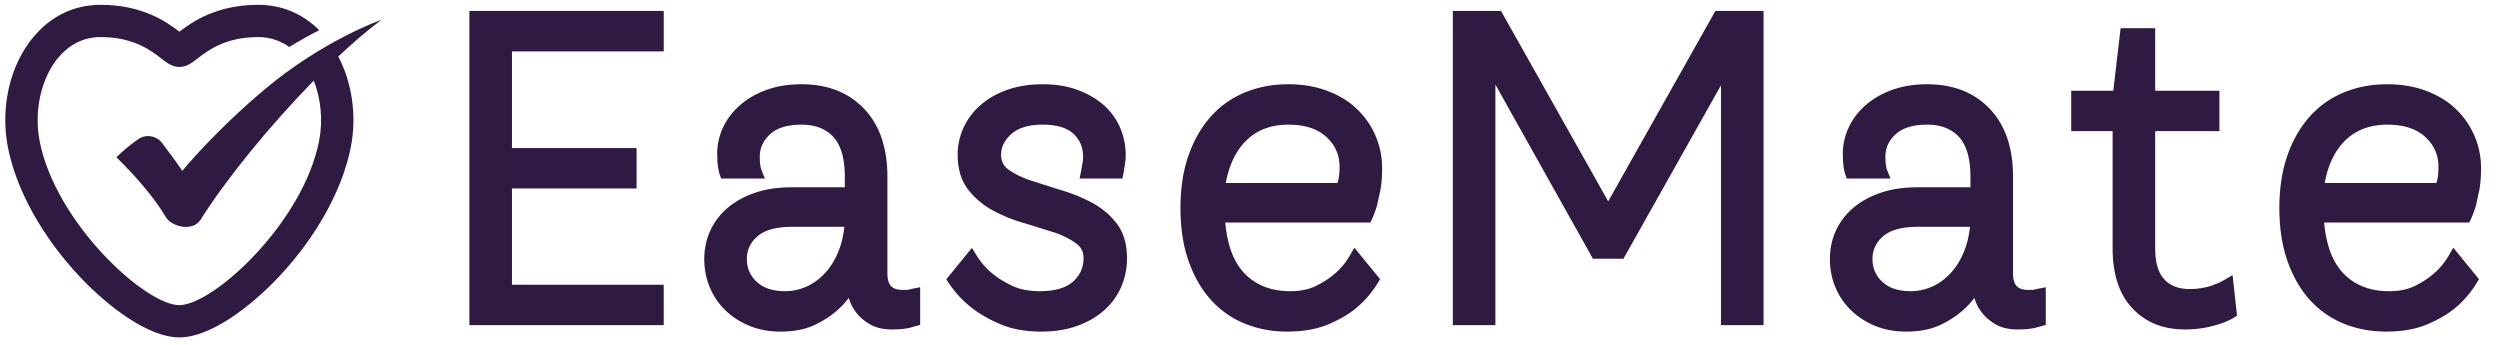
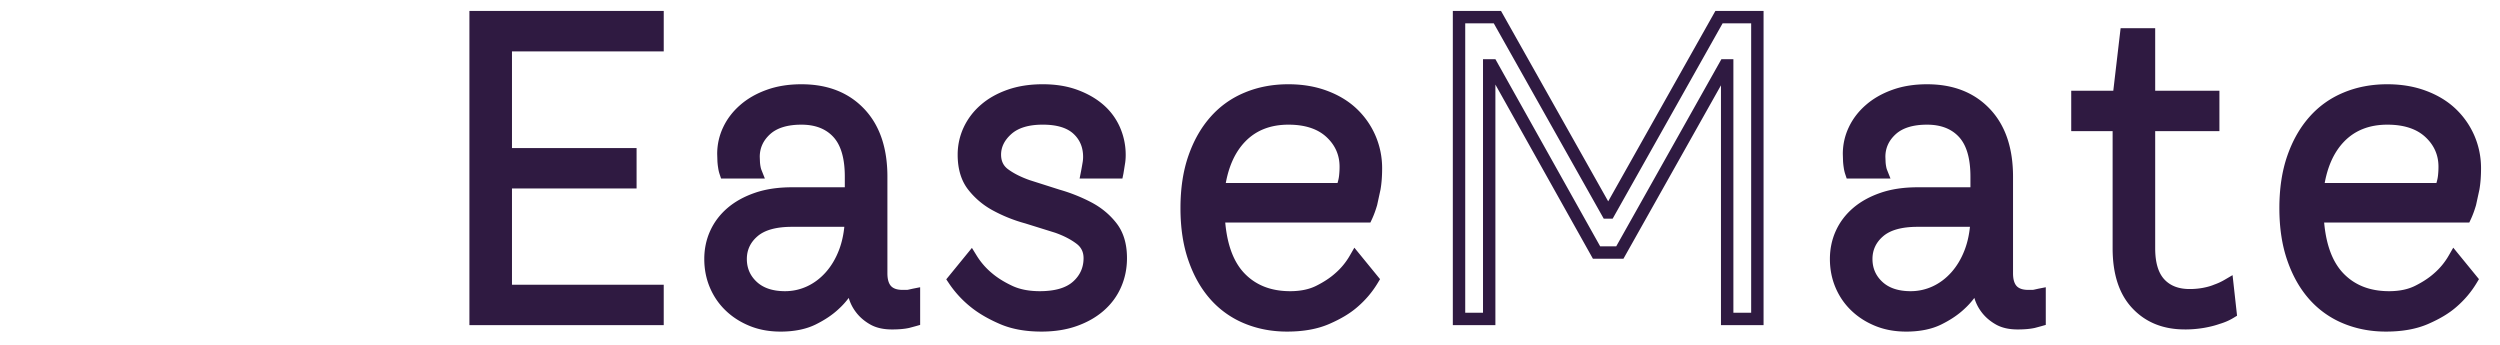
<svg xmlns="http://www.w3.org/2000/svg" width="435" zoomAndPan="magnify" viewBox="0 0 326.25 45" height="60" preserveAspectRatio="xMidYMid meet">
  <defs>
    <clipPath id="A">
-       <path d="M0 .629h50v43.402H0zm0 0" />
-     </clipPath>
+       </clipPath>
    <path id="B" d="M101.83 43.272c-1.453 0-2.785-.246-3.988-.734s-2.242-1.152-3.121-1.992c-.887-.844-1.578-1.844-2.07-2.996s-.742-2.402-.742-3.75c0-1.316.258-2.543.777-3.684s1.273-2.133 2.262-2.98c.98-.836 2.172-1.492 3.582-1.977 1.398-.48 3.004-.719 4.82-.719h7.707v.809h-.809v-2.195c0-2.375-.5-4.105-1.5-5.187-.984-1.066-2.371-1.598-4.16-1.598-1.816 0-3.184.418-4.098 1.25-.891.816-1.34 1.797-1.34 2.949l.027.695c.016.211.039.395.07.551l.004.012v.016c.031.168.07.316.125.449l.441 1.109h-5.715l-.184-.551c-.09-.273-.16-.562-.203-.875l.801-.113-.797.133c-.043-.25-.074-.531-.094-.84l-.031-.98a8.05 8.05 0 0 1 .781-3.469c.516-1.094 1.258-2.066 2.227-2.906.957-.836 2.113-1.496 3.465-1.98 1.344-.484 2.852-.723 4.52-.723 3.418 0 6.145 1.066 8.18 3.203 2.023 2.125 3.039 5.078 3.039 8.855v12.602c0 .781.16 1.34.48 1.684.309.328.816.492 1.523.492h.477c.102 0 .195-.012.281-.035l.543-.121.969-.191v4.914l-.586.168-.871.234-.012.004h-.016c-.578.125-1.312.188-2.191.188-1.117 0-2.055-.211-2.816-.637-.73-.41-1.336-.918-1.816-1.527s-.816-1.266-1.016-1.969c-.187-.672-.281-1.309-.281-1.906h.809v.809h-.281v-.809l.723.359a10.23 10.23 0 0 1-2.258 2.992c-.805.762-1.812 1.441-3.031 2.043-1.258.617-2.793.926-4.605.926zm0-1.617c1.563 0 2.859-.254 3.891-.762 1.07-.527 1.957-1.121 2.652-1.785.789-.719 1.426-1.559 1.906-2.52l.223-.445h1.59v.809c0 .449.074.938.223 1.469.141.496.383.965.73 1.406s.789.813 1.332 1.113c.516.289 1.191.434 2.027.434.766 0 1.387-.051 1.855-.152l.168.793-.195-.785.816-.219.223.777h-.809v-3.32h.809l.16.797-.469.102c-.215.055-.441.082-.676.082h-.477c-1.172 0-2.07-.336-2.699-1-.617-.652-.926-1.582-.926-2.793V23.054c0-3.348-.863-5.926-2.59-7.738-1.715-1.805-4.051-2.703-7.008-2.703-1.48 0-2.805.207-3.977.625-1.16.418-2.141.977-2.945 1.68-.797.691-1.406 1.488-1.828 2.379-.414.883-.625 1.809-.625 2.777l.027.875.074.68.004.008v.012c.031.215.074.41.137.59l-.77.254v-.809h3.938v.809l-.75.301c-.098-.242-.168-.504-.215-.785l.797-.133-.793.156a6.9 6.9 0 0 1-.098-.742l-.031-.82c0-1.625.625-3.008 1.867-4.145 1.223-1.113 2.953-1.672 5.188-1.672 2.262 0 4.043.703 5.348 2.117 1.289 1.391 1.93 3.488 1.93 6.285v3.004h-8.516c-1.633 0-3.066.211-4.293.633-1.215.414-2.234.973-3.059 1.676-.809.691-1.422 1.5-1.84 2.422s-.633 1.93-.633 3.012c0 1.129.203 2.164.609 3.113s.973 1.77 1.699 2.461c.734.699 1.605 1.254 2.617 1.664s2.137.617 3.379.617zm.621-3.656a6.77 6.77 0 0 0 2.867-.629c.91-.422 1.723-1.031 2.438-1.832s1.297-1.773 1.73-2.902c.438-1.137.691-2.43.762-3.883l.809.039v.809h-7.707c-2.051 0-3.551.414-4.504 1.238-.922.797-1.383 1.781-1.383 2.961 0 1.191.43 2.184 1.289 2.98.875.813 2.109 1.219 3.699 1.219zm0 1.617c-2.012 0-3.613-.551-4.797-1.652a5.43 5.43 0 0 1-1.809-4.164c0-1.672.648-3.066 1.941-4.184 1.258-1.09 3.113-1.633 5.563-1.633h8.559l-.043.848c-.078 1.625-.367 3.086-.867 4.387-.504 1.313-1.184 2.445-2.039 3.398-.859.965-1.848 1.707-2.961 2.223a8.34 8.34 0 0 1-3.547.777zm0 0" />
    <path id="C" d="M101.826 42.464c-1.344 0-2.574-.227-3.687-.672-1.105-.445-2.062-1.055-2.875-1.828a8.09 8.09 0 0 1-1.875-2.734c-.449-1.051-.672-2.195-.672-3.437 0-1.195.234-2.312.703-3.344s1.148-1.926 2.047-2.687c.906-.77 2.016-1.379 3.328-1.828 1.313-.457 2.832-.687 4.563-.687h7.703v-2.187c0-2.594-.574-4.504-1.719-5.734-1.148-1.238-2.73-1.859-4.75-1.859-2.031 0-3.586.492-4.656 1.469-1.062.969-1.594 2.148-1.594 3.531l.031.766.078.641c.039.23.098.438.172.625h-3.937c-.074-.227-.133-.473-.172-.734l-.078-.766-.031-.922a7.22 7.22 0 0 1 .703-3.125c.469-.988 1.141-1.867 2.016-2.641.883-.77 1.957-1.379 3.219-1.828 1.258-.457 2.676-.687 4.25-.687 3.188 0 5.719.992 7.594 2.969 1.875 1.969 2.813 4.734 2.813 8.297v12.594c0 1.992.938 2.984 2.813 2.984h.469c.176 0 .336-.016.484-.047l.516-.125v3.328l-.844.219c-.531.113-1.211.172-2.031.172-.98 0-1.789-.18-2.422-.531s-1.164-.789-1.578-1.312c-.406-.531-.699-1.094-.875-1.687-.168-.602-.25-1.172-.25-1.703h-.281a9.33 9.33 0 0 1-2.078 2.766c-.75.711-1.699 1.344-2.844 1.906s-2.562.844-4.25.844zm.625-3.656c1.125 0 2.191-.234 3.203-.703 1.02-.469 1.922-1.141 2.703-2.016.789-.883 1.422-1.937 1.891-3.156s.738-2.598.813-4.141h-7.703c-2.25 0-3.934.48-5.047 1.438-1.105.961-1.656 2.148-1.656 3.563 0 1.43.516 2.621 1.547 3.578s2.445 1.438 4.25 1.438zm0 0" />
    <path id="D" d="M167.969 42.464c-1.918 0-3.684-.34-5.297-1.016-1.605-.676-2.98-1.66-4.125-2.953s-2.047-2.883-2.703-4.781-.984-4.078-.984-6.547c0-2.477.328-4.664.984-6.562s1.563-3.5 2.719-4.812c1.164-1.312 2.566-2.305 4.203-2.984s3.426-1.016 5.375-1.016c1.727 0 3.301.266 4.719.797 1.426.523 2.625 1.246 3.594 2.172a9.79 9.79 0 0 1 2.281 3.234c.551 1.23.828 2.559.828 3.984 0 .98-.07 1.855-.203 2.625-.125.773-.266 1.418-.422 1.938a13.42 13.42 0 0 1-.609 1.688h-19.297c.188 3.563 1.102 6.219 2.75 7.969 1.645 1.742 3.836 2.609 6.578 2.609 1.469 0 2.723-.258 3.766-.781 1.051-.531 1.938-1.113 2.656-1.75.82-.719 1.516-1.562 2.078-2.531l2.25 2.75c-.68 1.125-1.523 2.121-2.531 2.984-.867.75-2.012 1.438-3.437 2.063-1.418.613-3.141.922-5.172.922zm7.203-17.781l.219-.844c.082-.258.141-.566.172-.922.039-.363.063-.75.063-1.156 0-1.758-.656-3.25-1.969-4.469s-3.152-1.828-5.516-1.828c-2.555 0-4.617.809-6.187 2.422-1.574 1.605-2.547 3.871-2.922 6.797zm0 0" />
  </defs>
  <g fill="#2f1a41">
    <path d="M62.067 1.429h24.551v5.277H66.004v-.812h.809v14.234h-.809v-.809h17.07v5.273h-17.07v-.809h.809v14.18h-.809v-.809h20.613v5.273H61.258v-41zm0 1.617v-.809h.809V41.62h-.809v-.809h23.742v.809H85v-3.656h.809v.809H65.196V22.975h17.07v.809h-.809v-3.656h.809v.809h-17.07V5.085h20.613v.809H85V2.237h.809v.809zm0 0" />
    <use href="#B" />
    <path d="M135.912 43.272c-2.102 0-3.914-.332-5.441-.996-1.492-.645-2.734-1.367-3.73-2.164a13.78 13.78 0 0 1-2.922-3.164l-.332-.496 3.348-4.102.598.969a9.35 9.35 0 0 0 2.02 2.332c.699.598 1.574 1.145 2.617 1.637.996.473 2.203.711 3.617.711 1.969 0 3.422-.418 4.355-1.258.906-.812 1.363-1.832 1.363-3.055 0-.785-.297-1.402-.895-1.859-.738-.566-1.676-1.055-2.816-1.457l-3.91-1.219a19.62 19.62 0 0 1-4.133-1.645 10.27 10.27 0 0 1-3.293-2.746c-.922-1.176-1.383-2.703-1.383-4.574 0-1.246.262-2.426.777-3.547a8.78 8.78 0 0 1 2.23-2.941c.957-.84 2.125-1.5 3.496-1.984 1.363-.48 2.895-.719 4.602-.719 1.672 0 3.168.238 4.496.723s2.465 1.133 3.406 1.949a8.29 8.29 0 0 1 2.18 2.961 8.98 8.98 0 0 1 .742 3.613 7.29 7.29 0 0 1-.066.98l-.121.754-.793-.16.801.117-.117.719-.133.648h-5.586l.191-.965.109-.594.004-.016v-.012l.105-.609a4.21 4.21 0 0 0 .047-.637c0-1.227-.418-2.23-1.258-3.008-.859-.793-2.195-1.191-4.008-1.191-1.82 0-3.187.41-4.102 1.227-.891.797-1.336 1.695-1.336 2.691 0 .816.297 1.441.887 1.883.738.551 1.68 1.027 2.824 1.434l3.922 1.25a21.87 21.87 0 0 1 4.113 1.637c1.324.691 2.422 1.598 3.301 2.723.922 1.176 1.383 2.703 1.383 4.574 0 1.352-.258 2.613-.773 3.785-.516 1.18-1.27 2.203-2.262 3.07-.977.855-2.152 1.523-3.523 2.008-1.363.484-2.898.723-4.602.723zm0-1.617c1.52 0 2.875-.211 4.063-.629 1.176-.414 2.176-.984 3-1.703a7.08 7.08 0 0 0 1.844-2.5c.426-.965.637-2.012.637-3.137 0-1.5-.348-2.695-1.039-3.578-.734-.941-1.66-1.703-2.777-2.285-1.168-.613-2.441-1.117-3.816-1.516l-4.008-1.281c-1.297-.457-2.383-1.012-3.254-1.66-1.023-.762-1.535-1.824-1.535-3.18 0-1.48.625-2.777 1.875-3.895 1.223-1.094 2.949-1.641 5.18-1.641 2.238 0 3.938.539 5.105 1.621 1.188 1.098 1.777 2.496 1.777 4.195a6.08 6.08 0 0 1-.062.883l-.121.68-.793-.156.797.133-.117.645-.793-.16v-.809h3.941v.809l-.793-.156.102-.633.004-.023.004-.02.105-.652a6.05 6.05 0 0 0 .051-.766c0-1.051-.203-2.039-.609-2.969a6.66 6.66 0 0 0-1.758-2.383c-.789-.687-1.754-1.234-2.898-1.652s-2.461-.625-3.941-.625c-1.52 0-2.875.207-4.062.629-1.18.414-2.168.973-2.973 1.676-.797.691-1.402 1.492-1.824 2.402-.418.902-.629 1.859-.629 2.867 0 1.5.348 2.695 1.039 3.578.738.945 1.664 1.715 2.785 2.32a18.37 18.37 0 0 0 3.797 1.508l4.023 1.254c1.297.461 2.383 1.023 3.258 1.695 1.02.781 1.527 1.828 1.527 3.145a5.48 5.48 0 0 1-1.902 4.262c-1.238 1.109-3.051 1.668-5.434 1.668-1.66 0-3.098-.289-4.312-.867-1.172-.555-2.156-1.172-2.953-1.852-.934-.77-1.723-1.68-2.367-2.73l.688-.422.629.512-2.254 2.754-.625-.512.672-.445c.703 1.051 1.566 1.984 2.59 2.797.883.707 2.004 1.352 3.363 1.941 1.32.574 2.922.863 4.797.863zm32.057 1.617c-2.023 0-3.887-.359-5.602-1.074a12.04 12.04 0 0 1-4.43-3.164c-1.215-1.375-2.168-3.059-2.855-5.055-.687-1.98-1.031-4.25-1.031-6.816s.344-4.84 1.031-6.82c.691-1.996 1.652-3.687 2.887-5.082 1.242-1.406 2.738-2.469 4.488-3.191 1.73-.719 3.621-1.074 5.68-1.074 1.82 0 3.492.277 5.004.836 1.531.563 2.824 1.344 3.879 2.336a10.63 10.63 0 0 1 2.465 3.5 10.67 10.67 0 0 1 .883 4.32c0 1.02-.07 1.938-.211 2.75l-.441 2.027c-.199.68-.418 1.281-.66 1.805l-.219.469h-19.812v-.809l.809-.043c.176 3.367 1.02 5.848 2.535 7.449 1.492 1.574 3.488 2.363 5.996 2.363 1.336 0 2.469-.234 3.406-.703.984-.492 1.809-1.035 2.469-1.625a8.9 8.9 0 0 0 1.918-2.332l.586-1.016 3.352 4.105-.293.488c-.719 1.199-1.621 2.262-2.699 3.18-.922.801-2.133 1.527-3.637 2.18-1.527.664-3.359.996-5.496.996zm0-1.617c1.914 0 3.531-.289 4.852-.863 1.352-.582 2.426-1.227 3.23-1.926a11.17 11.17 0 0 0 2.363-2.781l.695.414-.629.512-2.25-2.754.625-.512.703.402c-.609 1.055-1.355 1.965-2.242 2.73-.77.688-1.707 1.309-2.824 1.863-1.164.582-2.539.875-4.129.875-2.973 0-5.359-.957-7.172-2.871-1.785-1.887-2.777-4.711-2.977-8.473l-.043-.852h20.148v.809l-.734-.34a11.63 11.63 0 0 0 .574-1.57c.145-.496.277-1.113.402-1.855.125-.723.188-1.551.188-2.477 0-1.312-.25-2.535-.75-3.672a9.03 9.03 0 0 0-2.09-2.969c-.895-.844-2.004-1.512-3.328-1.996-1.332-.492-2.816-.738-4.445-.738-1.844 0-3.531.316-5.062.949a10.47 10.47 0 0 0-3.895 2.773c-1.094 1.23-1.949 2.742-2.57 4.535-.629 1.809-.941 3.906-.941 6.293s.313 4.48.941 6.289c.621 1.793 1.469 3.297 2.543 4.512 1.063 1.199 2.34 2.113 3.84 2.742 1.512.633 3.172.949 4.977.949zm6.422-17.191l.219-.816.004-.016.004-.012a4.6 4.6 0 0 0 .141-.789 10.12 10.12 0 0 0 .055-1.07c0-1.527-.57-2.82-1.711-3.879-1.16-1.074-2.812-1.613-4.965-1.613-2.324 0-4.191.727-5.609 2.176-1.449 1.484-2.352 3.598-2.703 6.344l-.801-.102v-.809h16.145v.809zm1.391 1.031h-17.676l.117-.91c.395-3.105 1.445-5.531 3.148-7.273 1.734-1.773 3.988-2.66 6.766-2.66 2.574 0 4.598.68 6.063 2.043 1.488 1.379 2.23 3.066 2.23 5.066 0 .441-.02.852-.062 1.238a6.21 6.21 0 0 1-.195 1.066l-.777-.223.785.195-.23.871zm14.621-24.066h5.48l14.578 25.898-.703.398v-.809h.223v.809l-.703-.398 14.578-25.898h6.289v41h-5.559V8.538h.813v.809h-.281v-.809l.703.398-13.961 24.828h-3.984L193.973 8.936l.707-.398v.809h-.34v-.809h.809v33.891h-5.555v-41zm0 1.617v-.809h.809V41.62h-.809v-.809h3.938v.809h-.809V7.729h1.621l13.902 24.832-.703.395v-.809h3.035v.809l-.703-.395 13.957-24.832h1.566V41.62h-.809v-.809h3.938v.809h-.809V2.237h.809v.809h-5.008v-.809l.703.398-14.578 25.898h-1.168L194.707 2.636l.703-.398v.809zm0 0" />
    <use href="#B" x="146.894" />
    <path d="M285.111 42.991c-2.82 0-5.098-.918-6.832-2.758-1.723-1.824-2.582-4.437-2.582-7.84v-16.09h.809v.809h-6.211v-5.273h6.211v.809l-.805-.094 1.039-8.875h4.512v8.969h-.809v-.809h9.191v5.273h-9.191v-.809h.809v16.09c0 1.852.398 3.207 1.191 4.063.777.84 1.875 1.262 3.289 1.262a9.4 9.4 0 0 0 1.762-.156c.551-.105 1.016-.234 1.414-.402l.039-.016a7.65 7.65 0 0 0 1.328-.609l1.074-.629.586 5.293-.437.266c-.547.34-1.176.613-1.883.82l-.227-.777.27.762c-.566.203-1.238.375-2.012.512a14.6 14.6 0 0 1-2.535.211zm0-1.617a12.84 12.84 0 0 0 2.25-.184c.684-.122 1.273-.273 1.754-.445l.023-.008.02-.004c.57-.168 1.066-.383 1.492-.645l.426.688-.805.09-.395-3.547.805-.086.406.695a9.17 9.17 0 0 1-1.598.738l-.27-.762.309.75a8.71 8.71 0 0 1-1.734.496 11.29 11.29 0 0 1-2.062.184c-1.887 0-3.379-.594-4.477-1.777-1.082-1.168-1.621-2.891-1.621-5.164V15.495h9.191v.809h-.809v-3.656h.809v.809h-9.191v-8.97h.809v.809h-2.98v-.809l.801.098-1.039 8.871h-6.121v-.809h.809v3.656h-.809v-.809h6.211v16.898c0 2.973.715 5.219 2.141 6.73 1.418 1.5 3.301 2.25 5.656 2.25zm26.265 1.898c-2.023 0-3.887-.359-5.602-1.074a12.04 12.04 0 0 1-4.43-3.164c-1.215-1.375-2.168-3.059-2.855-5.055-.687-1.98-1.031-4.25-1.031-6.816s.344-4.84 1.031-6.82c.691-1.996 1.652-3.687 2.887-5.082 1.242-1.406 2.738-2.469 4.488-3.191 1.73-.719 3.621-1.074 5.68-1.074 1.82 0 3.492.277 5.004.836 1.531.563 2.824 1.344 3.879 2.336a10.63 10.63 0 0 1 2.465 3.5 10.67 10.67 0 0 1 .883 4.32c0 1.02-.07 1.938-.211 2.75l-.441 2.027c-.199.68-.418 1.281-.66 1.805l-.219.469h-19.812v-.809l.809-.043c.176 3.367 1.02 5.848 2.535 7.449 1.492 1.574 3.488 2.363 5.996 2.363 1.336 0 2.469-.234 3.406-.703.984-.492 1.809-1.035 2.469-1.625a8.9 8.9 0 0 0 1.918-2.332l.586-1.016 3.352 4.105-.293.488c-.719 1.199-1.621 2.262-2.699 3.18-.922.801-2.133 1.527-3.637 2.18-1.527.664-3.359.996-5.496.996zm0-1.617c1.914 0 3.531-.289 4.852-.863 1.352-.582 2.426-1.227 3.23-1.926a11.17 11.17 0 0 0 2.363-2.781l.695.414-.629.512-2.25-2.754.625-.512.703.402c-.609 1.055-1.355 1.965-2.242 2.73-.77.688-1.707 1.309-2.824 1.863-1.164.582-2.539.875-4.129.875-2.973 0-5.359-.957-7.172-2.871-1.785-1.887-2.777-4.711-2.977-8.473l-.043-.852h20.148v.809l-.734-.34a11.63 11.63 0 0 0 .574-1.57c.145-.496.277-1.113.402-1.855.125-.723.188-1.551.188-2.477 0-1.312-.25-2.535-.75-3.672a9.03 9.03 0 0 0-2.09-2.969c-.895-.844-2.004-1.512-3.328-1.996-1.332-.492-2.816-.738-4.445-.738-1.844 0-3.531.316-5.062.949a10.47 10.47 0 0 0-3.895 2.773c-1.094 1.23-1.949 2.742-2.57 4.535-.629 1.809-.941 3.906-.941 6.293s.313 4.48.941 6.289c.621 1.793 1.469 3.297 2.543 4.512 1.062 1.199 2.34 2.113 3.84 2.742 1.512.633 3.172.949 4.977.949zm6.422-17.191l.219-.816.004-.016.004-.012a4.6 4.6 0 0 0 .141-.789 10.12 10.12 0 0 0 .055-1.07c0-1.527-.57-2.82-1.711-3.879-1.16-1.074-2.812-1.613-4.965-1.613-2.324 0-4.191.727-5.609 2.176-1.449 1.484-2.352 3.598-2.703 6.344l-.801-.102v-.809h16.145v.809zm1.391 1.031h-17.676l.117-.91c.395-3.105 1.445-5.531 3.148-7.273 1.734-1.773 3.988-2.66 6.766-2.66 2.574 0 4.598.68 6.063 2.043 1.488 1.379 2.23 3.066 2.23 5.066 0 .441-.02.852-.062 1.238a6.21 6.21 0 0 1-.195 1.066l-.777-.223.785.195-.23.871zM62.067 2.229h23.75v3.656H66.004V20.12H82.27v3.656H66.004v14.188h19.813v3.656h-23.75zm0 0" />
    <use href="#C" />
    <path d="M135.912 42.464c-1.992 0-3.699-.309-5.125-.922-1.43-.625-2.609-1.312-3.547-2.062-1.086-.863-2-1.859-2.75-2.984l2.25-2.75c.602.969 1.336 1.813 2.203 2.531.75.637 1.676 1.219 2.781 1.75 1.102.523 2.426.781 3.969.781 2.164 0 3.789-.484 4.875-1.453 1.094-.977 1.641-2.203 1.641-3.672a2.97 2.97 0 0 0-1.219-2.5c-.805-.613-1.812-1.133-3.031-1.562l-3.969-1.25a19.11 19.11 0 0 1-3.953-1.578c-1.219-.656-2.234-1.5-3.047-2.531-.805-1.031-1.203-2.391-1.203-4.078 0-1.125.234-2.191.703-3.203s1.141-1.898 2.016-2.672c.883-.77 1.961-1.379 3.234-1.828 1.281-.457 2.727-.687 4.344-.687 1.57 0 2.977.23 4.219.688 1.238.449 2.285 1.047 3.141 1.797.863.75 1.52 1.641 1.969 2.672.457 1.031.688 2.133.688 3.297 0 .293-.023.578-.062.859l-.109.703-.109.688h-3.937l.109-.625.109-.641a4.94 4.94 0 0 0 .063-.766c0-1.457-.512-2.656-1.531-3.594-1.012-.937-2.527-1.406-4.547-1.406-2.031 0-3.586.48-4.656 1.438-1.062.949-1.594 2.043-1.594 3.281 0 1.086.398 1.93 1.203 2.531.813.605 1.828 1.125 3.047 1.563l3.969 1.266a21.2 21.2 0 0 1 3.969 1.563c1.219.637 2.227 1.469 3.031 2.5.813 1.031 1.219 2.391 1.219 4.078a8.55 8.55 0 0 1-.703 3.469c-.469 1.063-1.156 1.992-2.062 2.781-.898.793-1.984 1.414-3.266 1.859-1.273.445-2.715.672-4.328.672zm0 0" />
    <use href="#D" />
-     <path d="M190.403 2.229h5.016l14.344 25.5h.219l14.344-25.5h5.016V41.62h-3.937V8.542h-.281l-13.734 24.406h-3.031L194.684 8.542h-.344V41.62h-3.937zm0 0" />
    <use href="#C" x="146.894" />
    <path d="M285.119 42.183c-2.594 0-4.68-.832-6.25-2.5s-2.359-4.098-2.359-7.297V16.307h-5.406v-3.672h5.406l.953-8.156h2.984v8.156h8.375v3.672h-8.375v16.078c0 2.063.469 3.605 1.406 4.625.938 1.012 2.227 1.516 3.875 1.516.676 0 1.313-.055 1.906-.172a8.33 8.33 0 0 0 1.594-.453c.52-.187 1.004-.41 1.453-.672l.391 3.547c-.48.305-1.043.547-1.687.734-.523.188-1.152.344-1.891.469-.73.133-1.523.203-2.375.203zm0 0" />
    <use href="#D" x="143.407" />
  </g>
  <g clip-path="url(#A)">
    <path d="M49.773 2.582c-.234.082-7.687 2.742-15.234 9.082-6.746 5.676-10.75 10.641-10.75 10.641-.883-1.312-1.789-2.543-2.66-3.672-.738-.941-2.094-1.156-3.074-.48-1.117.766-2.09 1.609-2.867 2.367 2.582 2.523 4.996 5.332 6.48 7.852.668 1.141 3.453 1.984 4.535.258 3.25-5.176 8.953-12.195 14.746-18.113.93 2.375 1.215 5.191.695 7.855-2.062 10.68-13.812 21.449-18.25 21.449S7.219 29.051 5.164 18.371c-.746-3.891.199-8.141 2.406-10.809 1.02-1.238 2.816-2.723 5.555-2.723 4.332 0 6.59 1.758 7.945 2.809.754.59 1.402 1.09 2.344 1.09s1.59-.508 2.348-1.09c1.355-1.051 3.621-2.809 7.941-2.809 1.699 0 3.031.57 4.043 1.297 1.328-.824 2.641-1.551 3.91-2.199C39.477 1.77 36.758.629 33.703.629c-5.488 0-8.66 2.258-10.289 3.508C21.785 2.879 18.613.629 13.125.629 9.66.629 6.617 2.102 4.32 4.883 1.289 8.531.031 14.012 1.023 19.164c1.07 5.578 4.496 11.75 9.395 16.953 3.602 3.828 8.902 7.914 12.988 7.914s9.395-4.086 12.988-7.914c4.898-5.203 8.313-11.387 9.395-16.953.785-4.082.156-8.363-1.641-11.789 1.941-1.828 3.848-3.457 5.625-4.793zm0 0" fill="#2f1a41" />
  </g>
</svg>